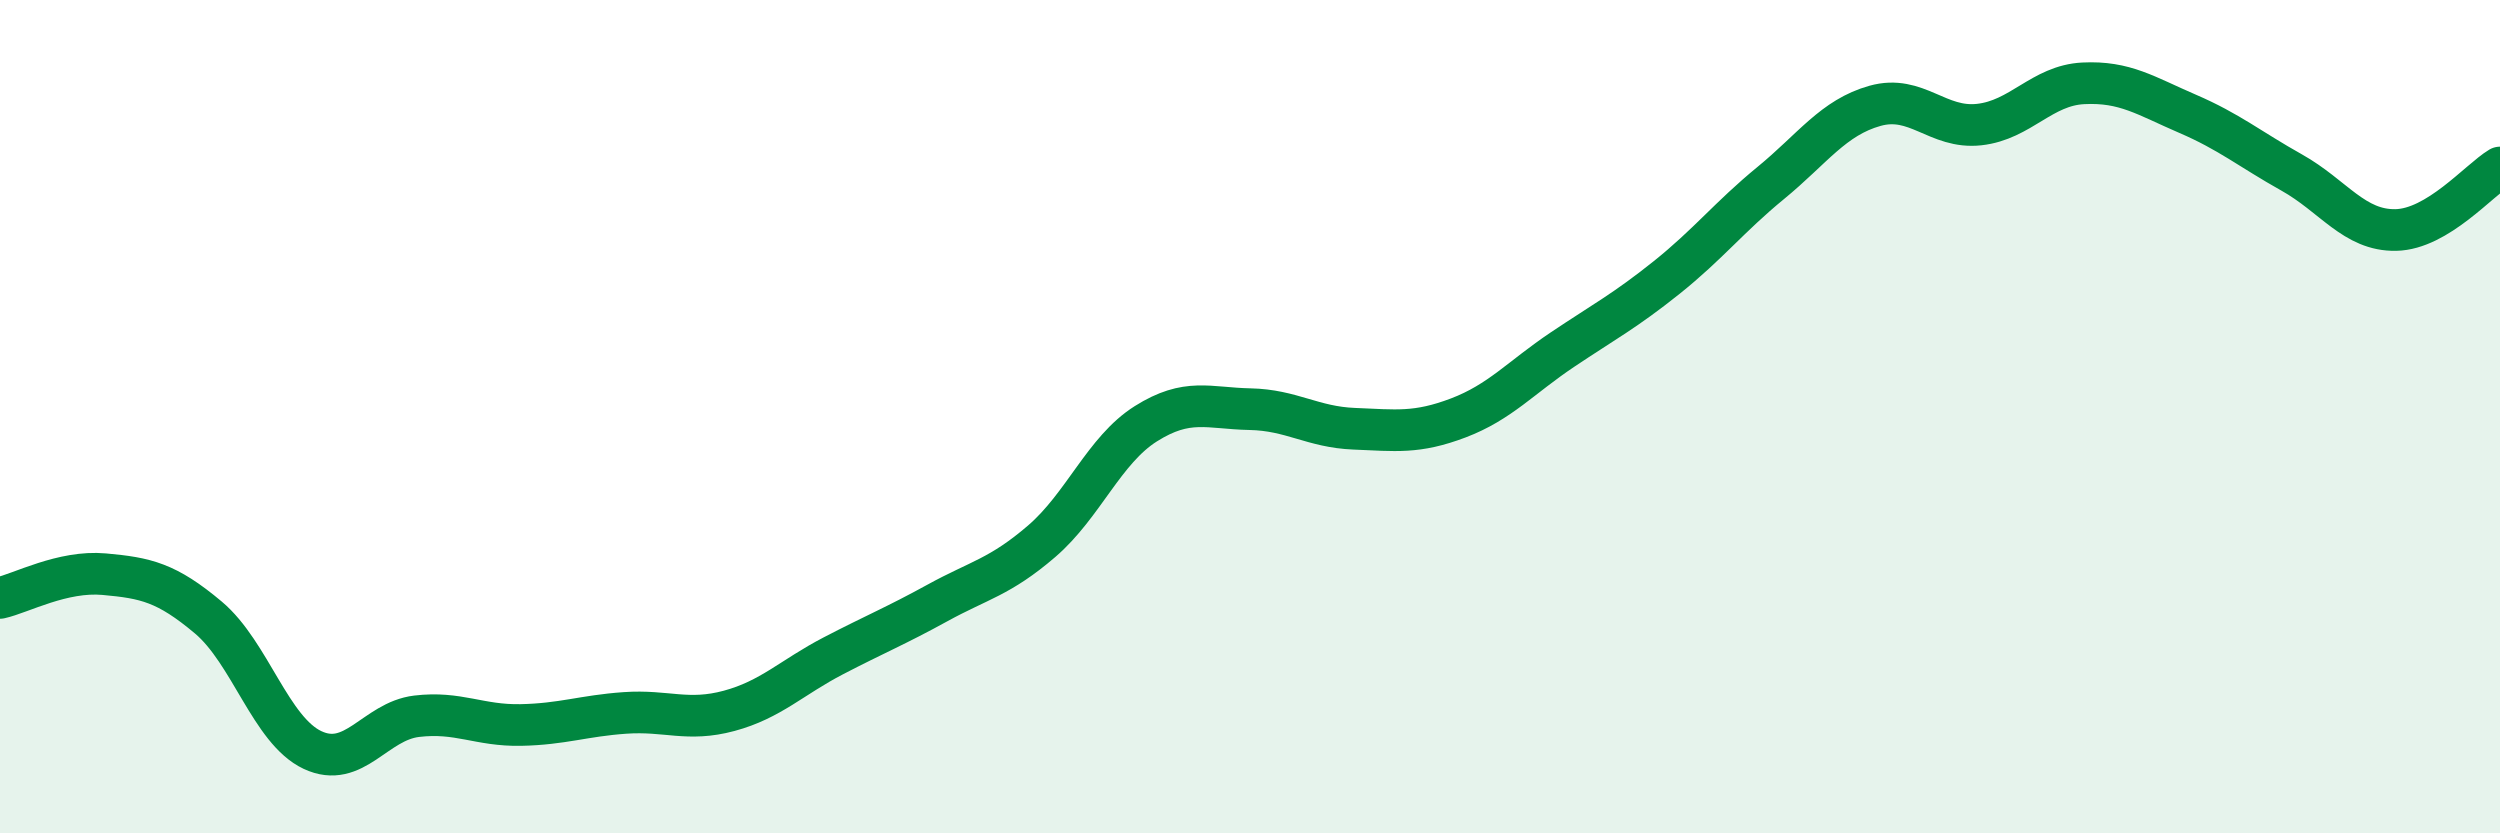
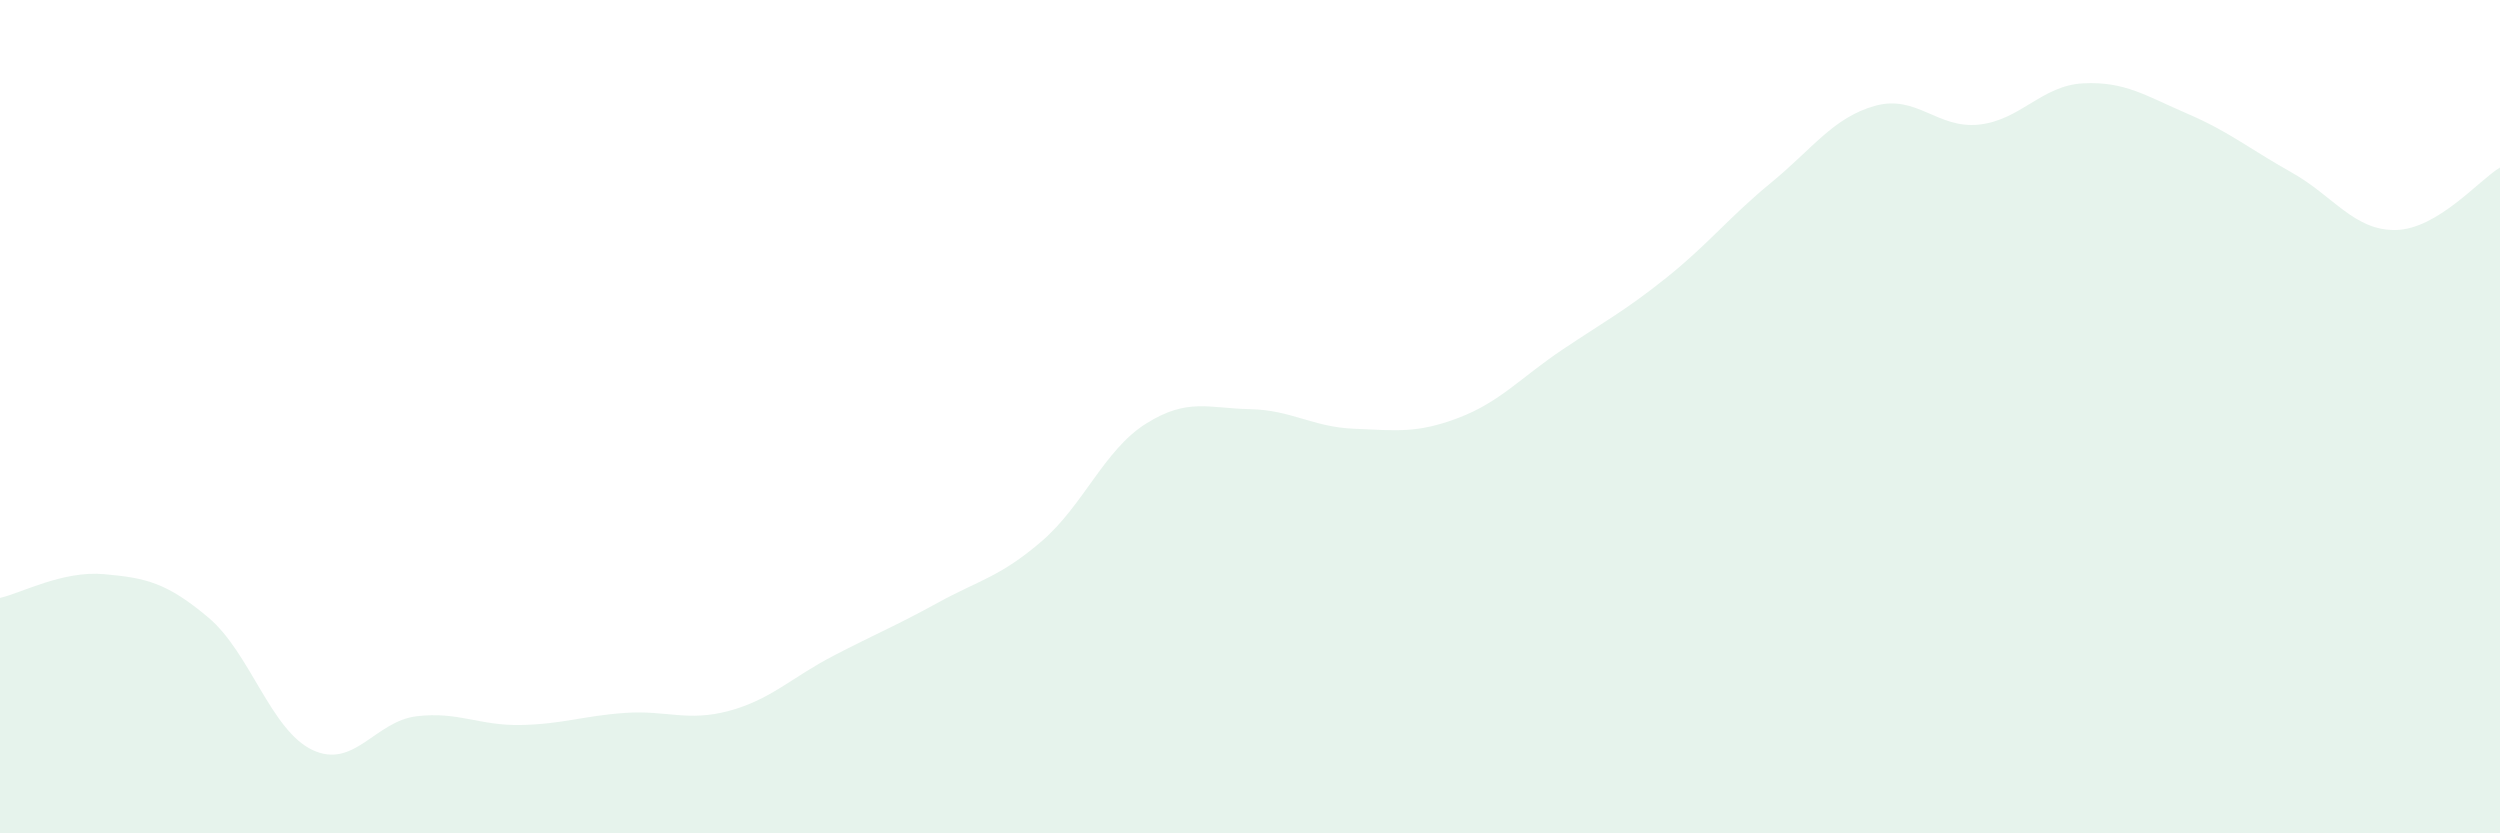
<svg xmlns="http://www.w3.org/2000/svg" width="60" height="20" viewBox="0 0 60 20">
  <path d="M 0,14.35 C 0.5,14.24 1.5,13.69 2.5,13.78 C 3.5,13.87 4,13.98 5,14.82 C 6,15.66 6.5,17.53 7.5,18 C 8.5,18.47 9,17.31 10,17.19 C 11,17.07 11.5,17.42 12.5,17.4 C 13.5,17.38 14,17.18 15,17.11 C 16,17.04 16.5,17.33 17.5,17.06 C 18.5,16.79 19,16.26 20,15.74 C 21,15.22 21.5,15.02 22.5,14.47 C 23.5,13.92 24,13.85 25,12.99 C 26,12.13 26.5,10.8 27.5,10.17 C 28.5,9.54 29,9.8 30,9.82 C 31,9.84 31.5,10.25 32.5,10.29 C 33.5,10.33 34,10.41 35,10.03 C 36,9.65 36.5,9.06 37.5,8.39 C 38.5,7.72 39,7.46 40,6.66 C 41,5.86 41.5,5.21 42.5,4.39 C 43.5,3.57 44,2.82 45,2.54 C 46,2.26 46.5,3.1 47.5,2.99 C 48.5,2.88 49,2.05 50,2 C 51,1.95 51.5,2.3 52.5,2.73 C 53.5,3.16 54,3.58 55,4.14 C 56,4.7 56.5,5.54 57.5,5.52 C 58.5,5.5 59.5,4.32 60,4.02L60 20L0 20Z" fill="#008740" opacity="0.1" stroke-linecap="round" stroke-linejoin="round" />
-   <path d="M 0,14.35 C 0.5,14.24 1.5,13.69 2.5,13.78 C 3.5,13.87 4,13.98 5,14.82 C 6,15.66 6.5,17.53 7.5,18 C 8.5,18.47 9,17.31 10,17.19 C 11,17.07 11.5,17.42 12.5,17.4 C 13.5,17.38 14,17.18 15,17.11 C 16,17.04 16.5,17.33 17.5,17.06 C 18.5,16.79 19,16.26 20,15.74 C 21,15.22 21.5,15.02 22.5,14.47 C 23.5,13.92 24,13.85 25,12.99 C 26,12.13 26.5,10.8 27.5,10.17 C 28.5,9.54 29,9.8 30,9.82 C 31,9.84 31.5,10.25 32.5,10.29 C 33.5,10.33 34,10.41 35,10.03 C 36,9.65 36.5,9.06 37.5,8.39 C 38.5,7.72 39,7.46 40,6.66 C 41,5.86 41.5,5.21 42.5,4.39 C 43.5,3.57 44,2.82 45,2.54 C 46,2.26 46.5,3.1 47.5,2.99 C 48.5,2.88 49,2.05 50,2 C 51,1.95 51.5,2.3 52.5,2.73 C 53.5,3.16 54,3.58 55,4.14 C 56,4.7 56.5,5.54 57.5,5.52 C 58.5,5.5 59.5,4.32 60,4.02" stroke="#008740" stroke-width="1" fill="none" stroke-linecap="round" stroke-linejoin="round" />
</svg>